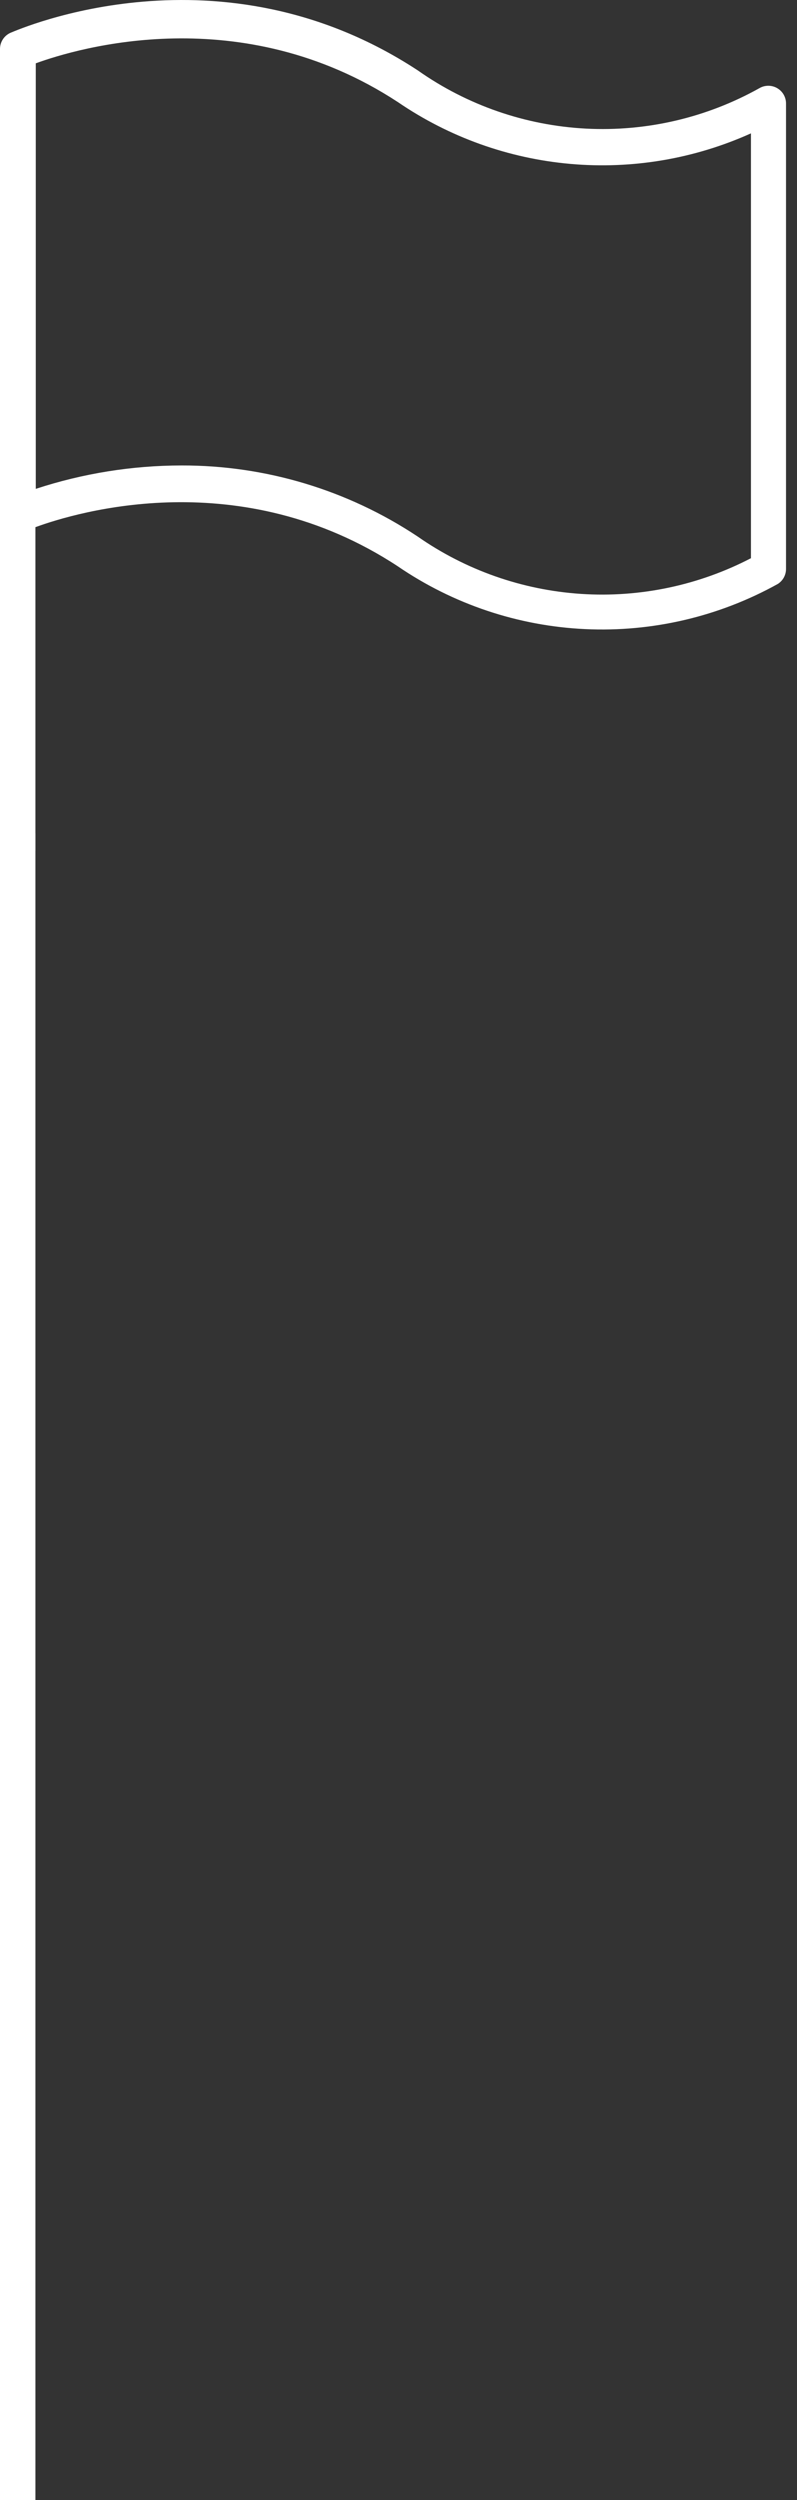
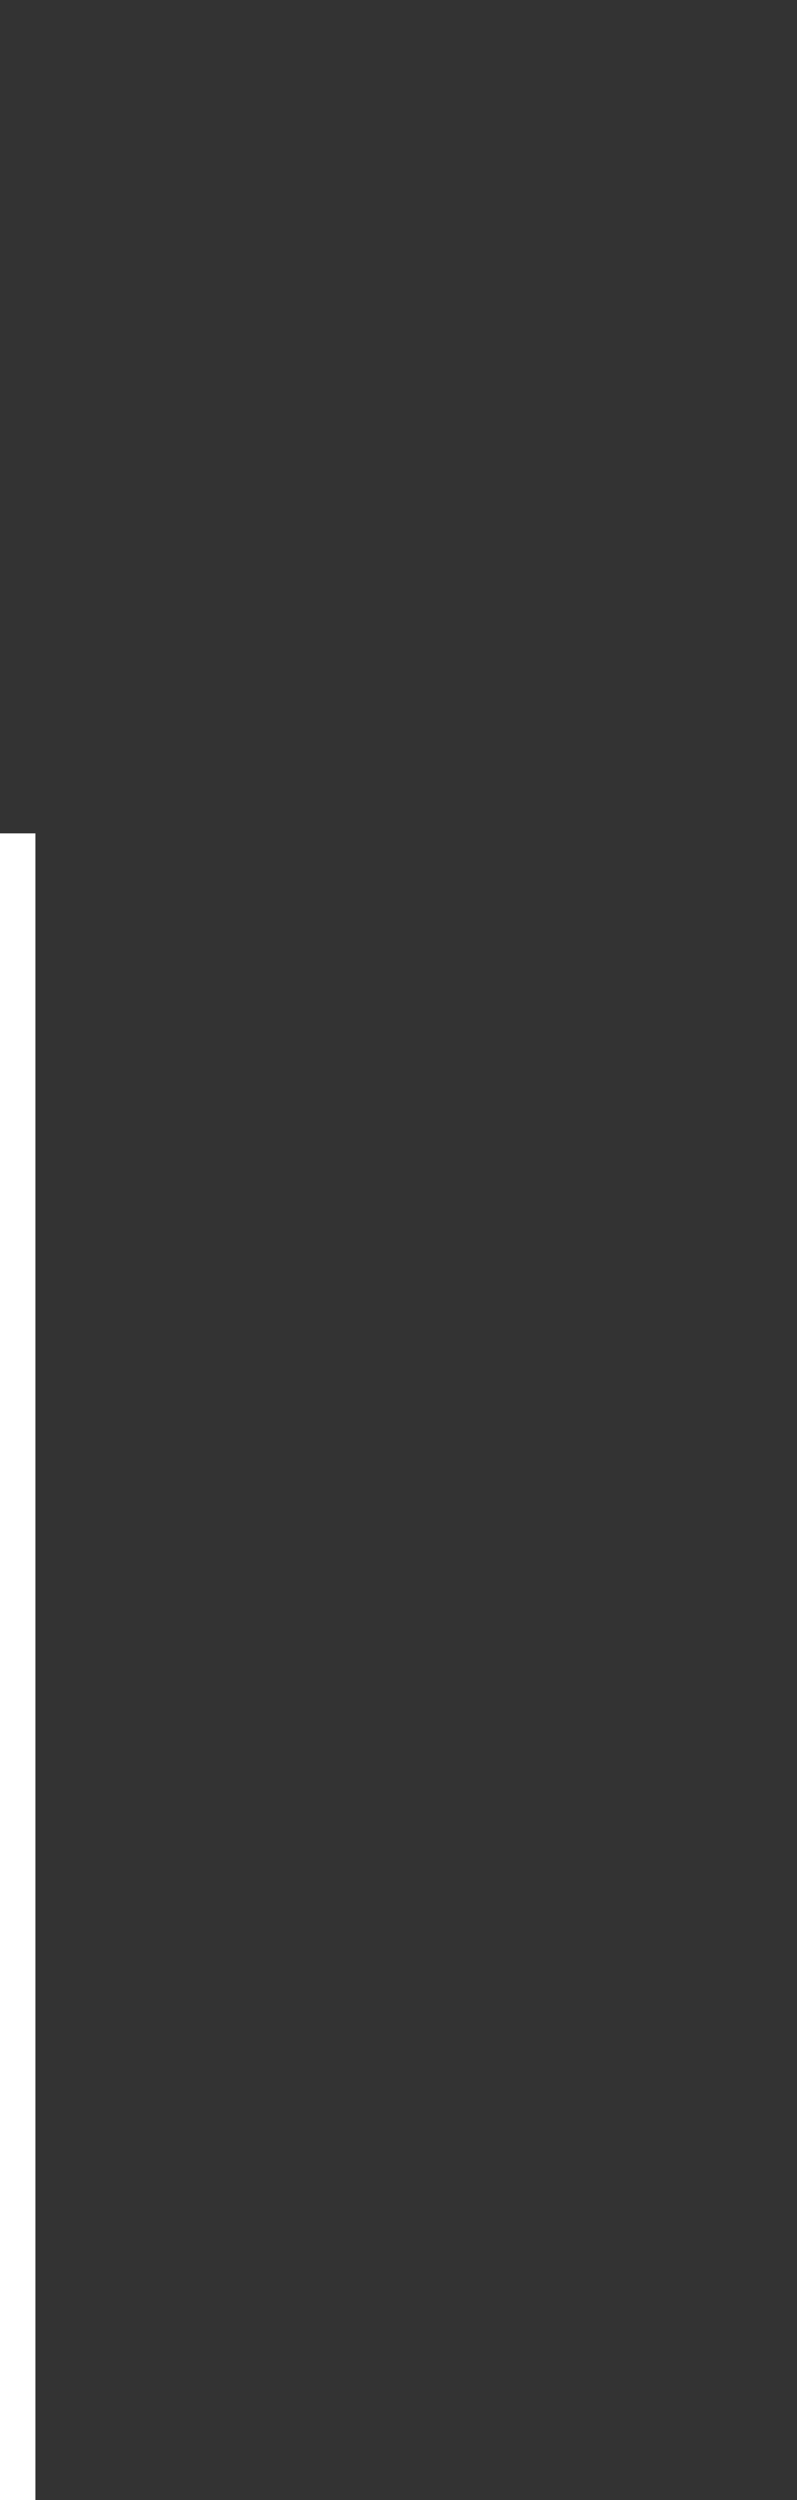
<svg xmlns="http://www.w3.org/2000/svg" width="45" height="141" viewBox="0 0 45 141" fill="none">
  <rect x="0" y="0" width="45" height="141" fill="#333333" stroke="none" />
  <line x1="1" y1="141" x2="1" y2="47" stroke="white" stroke-width="2" />
-   <path d="M43.88 4.971C43.728 4.883 43.556 4.837 43.38 4.837C43.205 4.837 43.032 4.883 42.88 4.971C39.897 6.639 36.504 7.43 33.091 7.254C29.678 7.077 26.384 5.939 23.59 3.971C12.44 -3.339 1.11 1.641 0.59 1.851C0.415 1.93 0.266 2.057 0.161 2.219C0.056 2.38 0 2.568 0 2.761V47.961C0 48.226 0.105 48.48 0.293 48.668C0.48 48.855 0.735 48.961 1 48.961C1.265 48.961 1.52 48.855 1.707 48.668C1.895 48.48 2 48.226 2 47.961V29.731C4.38 28.861 13.59 26.121 22.45 31.931C25.583 34.075 29.251 35.304 33.043 35.48C36.835 35.657 40.601 34.774 43.92 32.931C44.061 32.84 44.177 32.716 44.257 32.569C44.337 32.423 44.38 32.258 44.38 32.091V5.851C44.383 5.673 44.337 5.497 44.25 5.343C44.162 5.188 44.034 5.06 43.88 4.971ZM42.4 31.481C39.448 33.015 36.133 33.712 32.813 33.495C29.494 33.278 26.297 32.156 23.57 30.251C19.622 27.632 14.988 26.24 10.25 26.251C7.454 26.254 4.677 26.699 2.02 27.571V3.571C4.41 2.701 13.63 -0.029 22.47 5.761C25.363 7.737 28.715 8.936 32.205 9.244C35.695 9.553 39.205 8.959 42.4 7.521V31.481Z" fill="white" />
</svg>